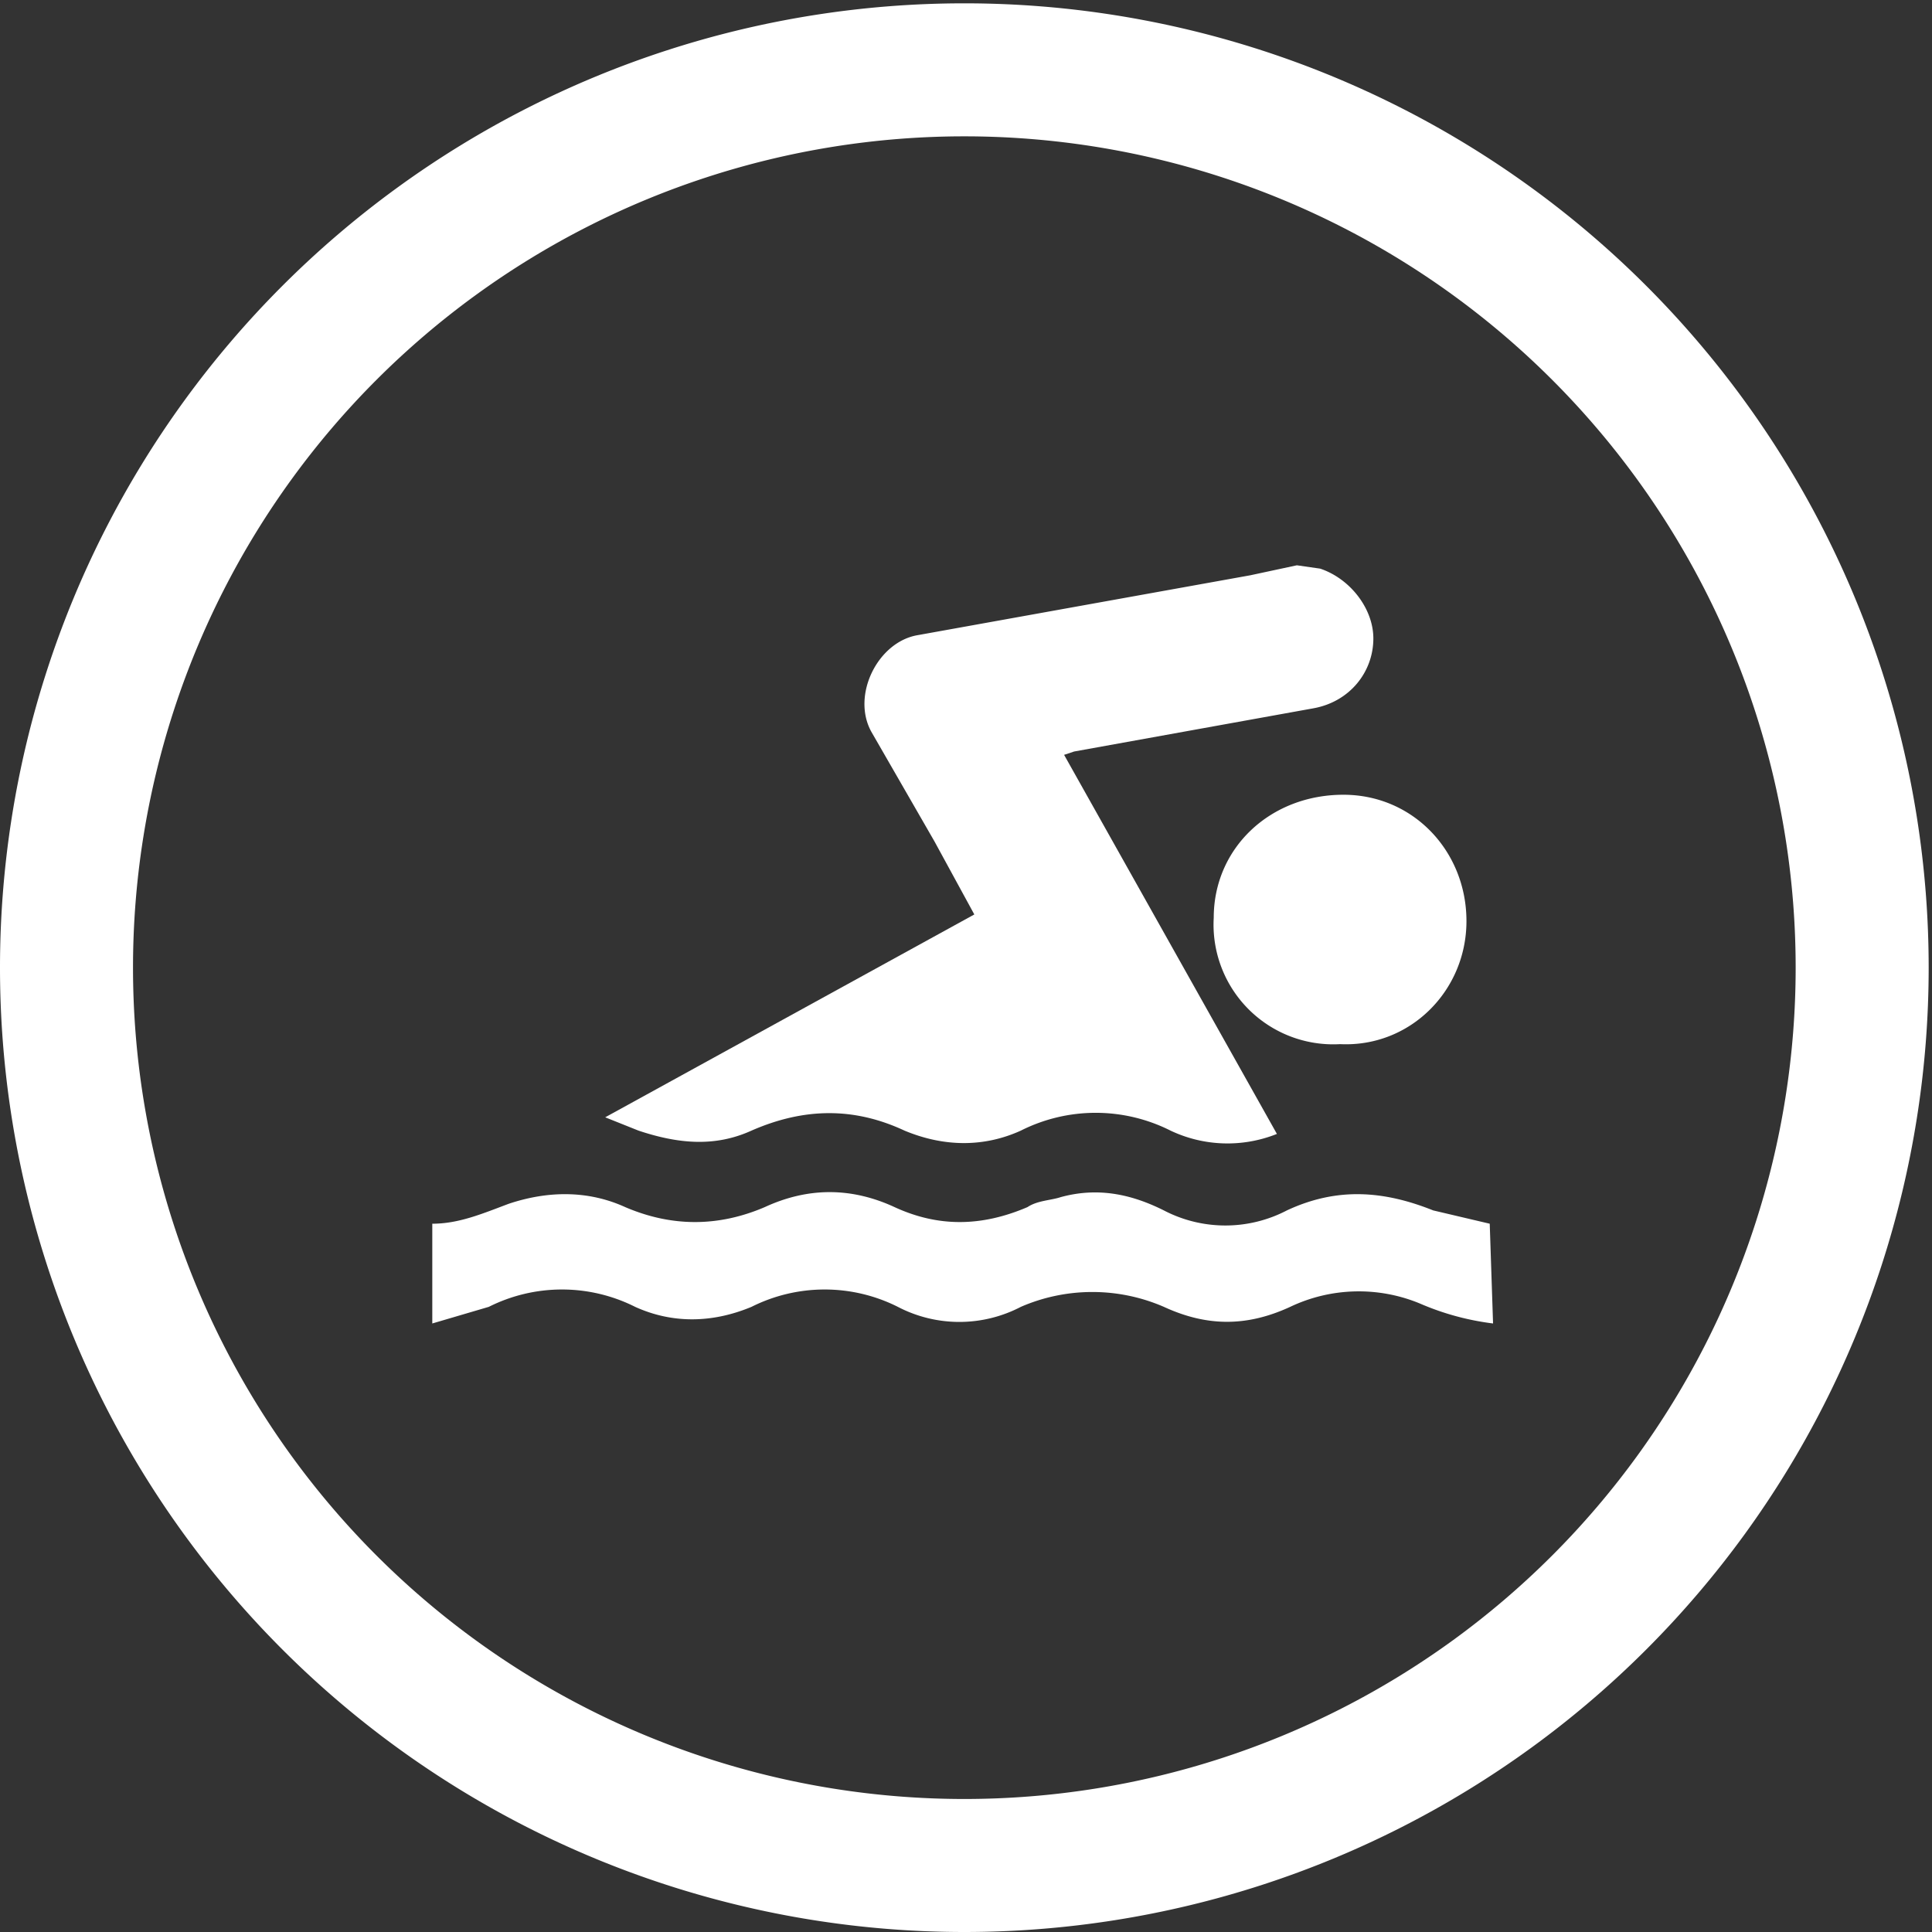
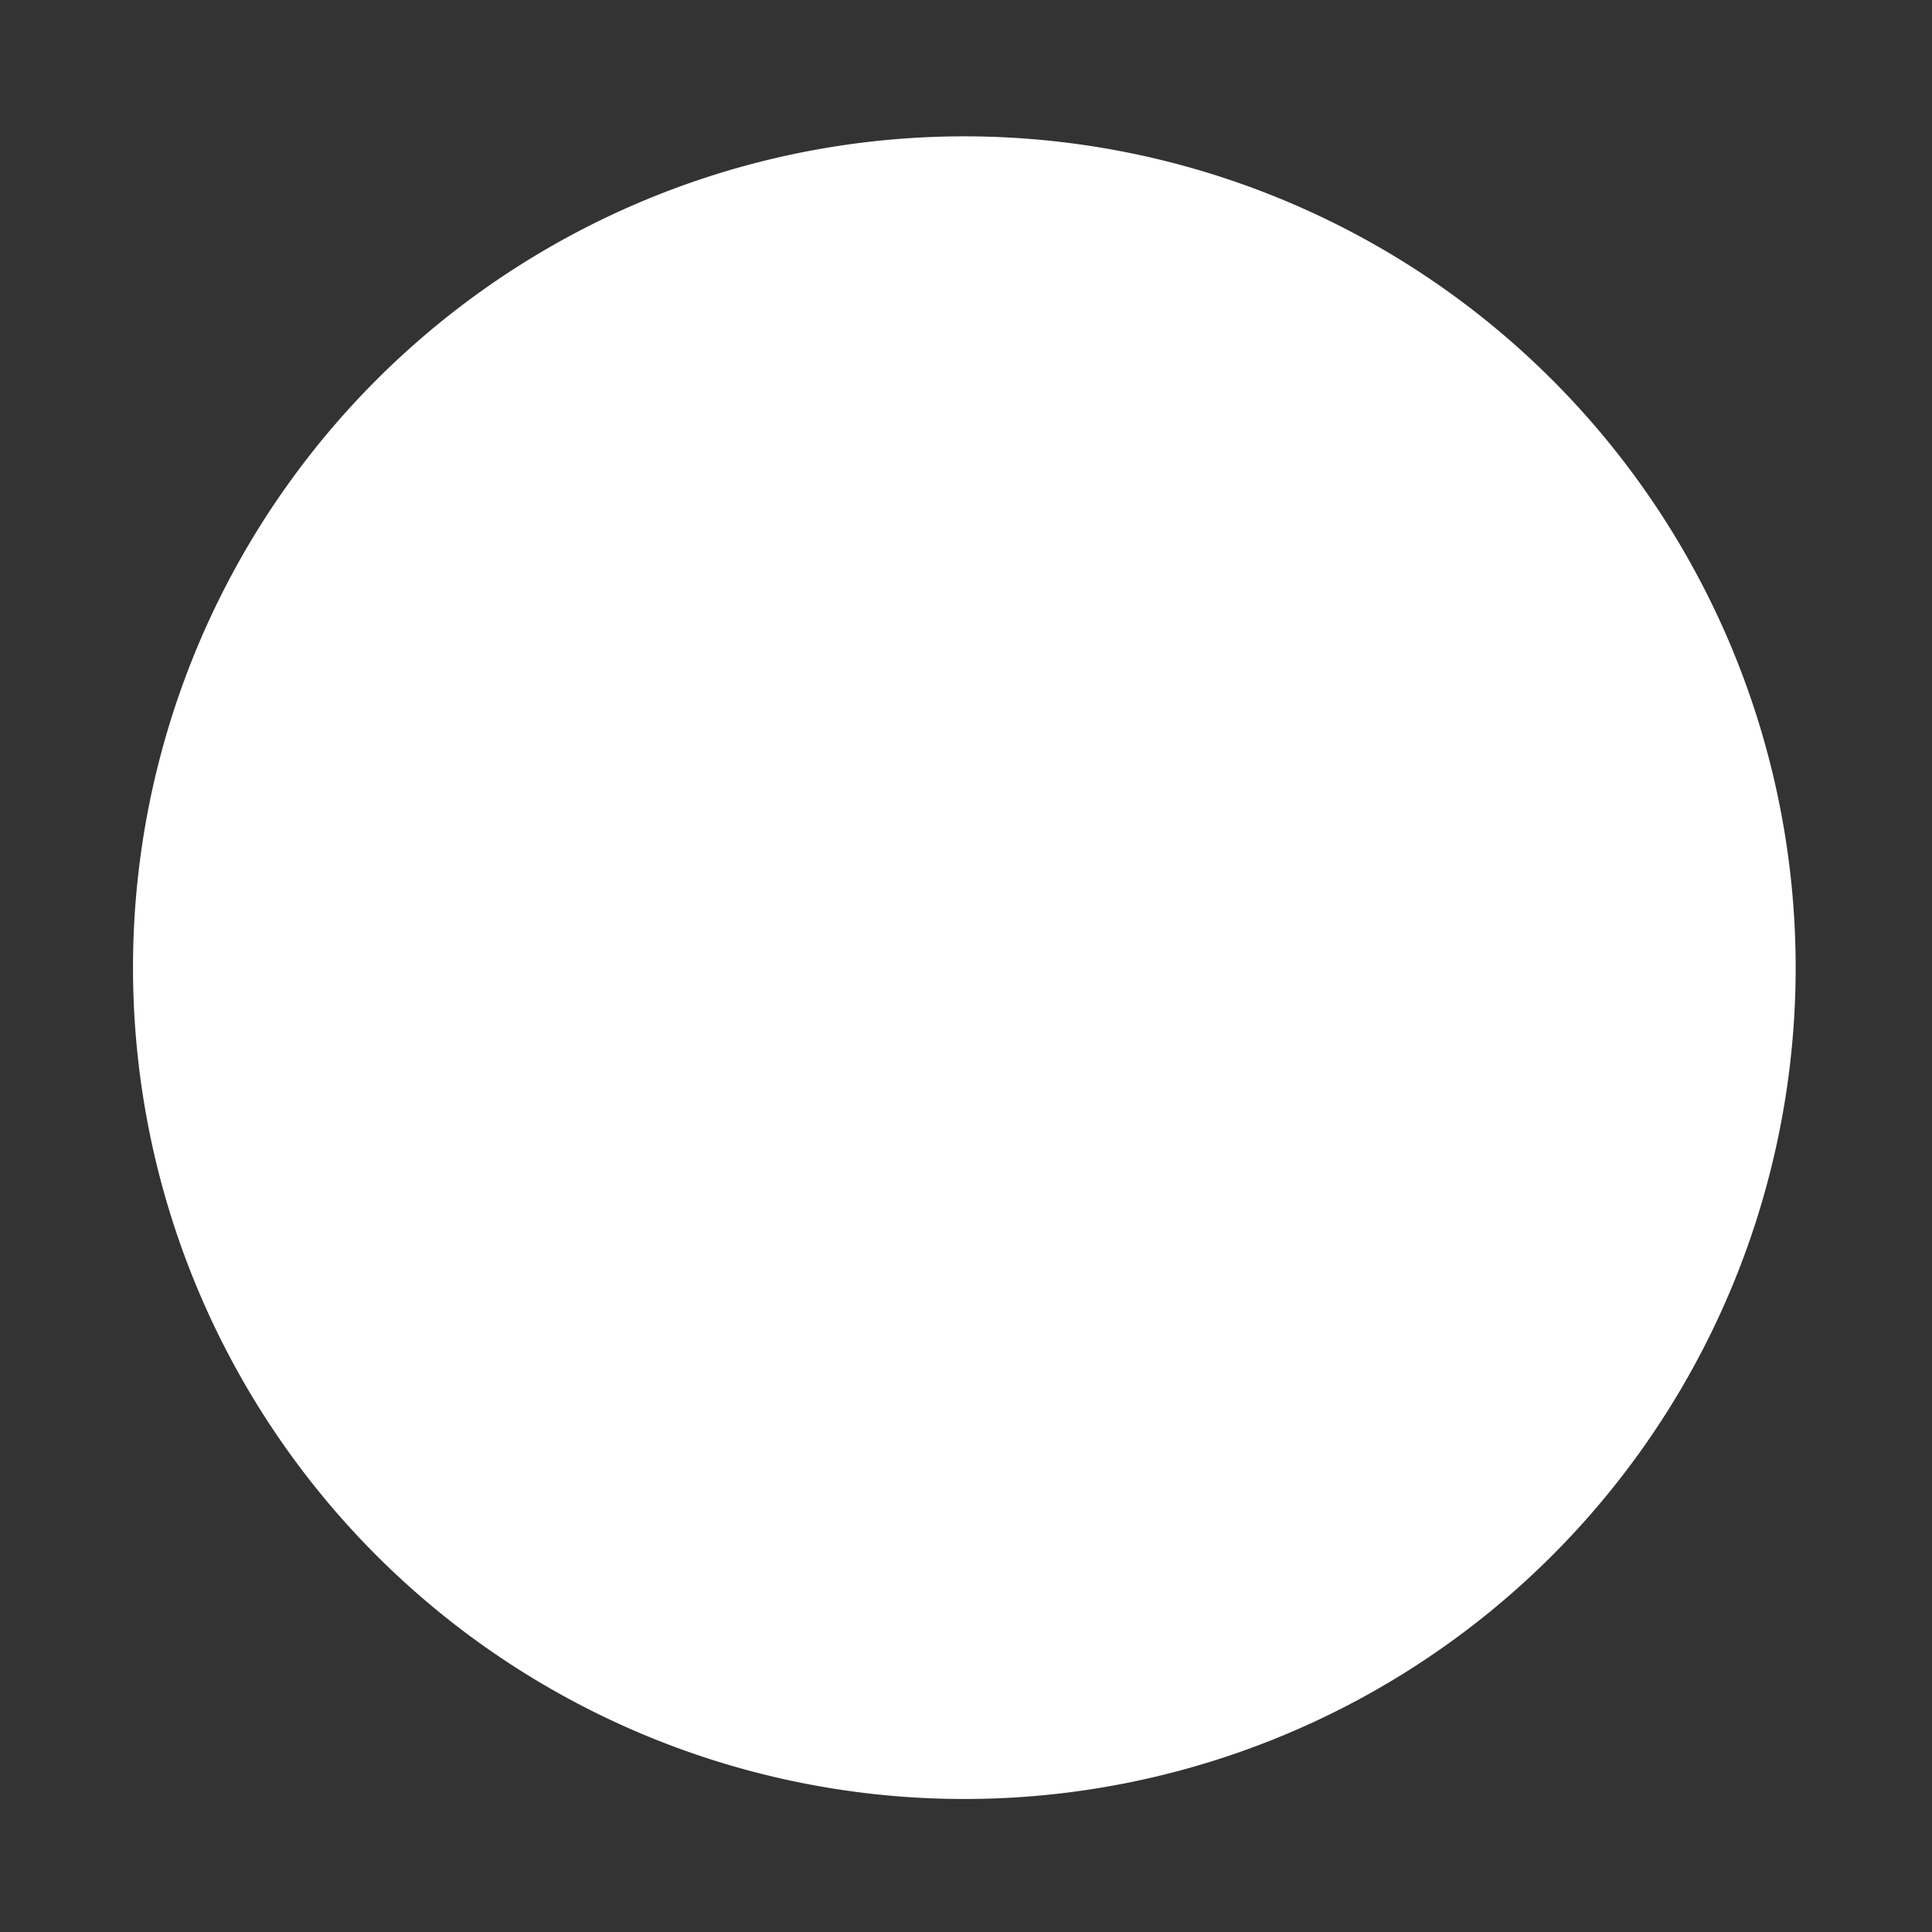
<svg xmlns="http://www.w3.org/2000/svg" id="Layer_1" viewBox="0 0 58.1 58.1">
  <rect x="0" y="0" width="58.1" height="58.1" fill="#333333" stroke="none" />
  <style>.st0{fill:#fff}</style>
-   <path class="st0" d="M29 58.1a29 29 0 1 1 0-58 29 29 0 0 1 0 58zm0-54a25 25 0 1 0 0 50 25 25 0 0 0 0-50z" />
-   <path class="st0" d="M44.9 39.8a8 8 0 0 1-2.2-.6 4.8 4.8 0 0 0-3.9.1c-1.3.6-2.5.6-3.8 0a5.4 5.4 0 0 0-4.3 0 4 4 0 0 1-3.7 0 4.9 4.9 0 0 0-4.4 0c-1.2.5-2.4.5-3.5 0a4.9 4.9 0 0 0-4.4 0l-1.7.5v-3c.8 0 1.5-.3 2.3-.6 1.2-.4 2.4-.4 3.5.1 1.4.6 2.8.6 4.2 0 1.3-.6 2.6-.6 3.9 0 1.3.6 2.6.6 4 0 .3-.2.7-.2 1-.3 1.1-.3 2.1-.1 3.1.4a4 4 0 0 0 3.7 0c1.5-.7 2.9-.6 4.4 0l1.7.4.1 3zm-6.5-5.7a4 4 0 0 1-3.2-.1 5 5 0 0 0-4.5 0c-1.1.5-2.3.5-3.5 0-1.5-.7-3-.7-4.6 0-1.1.5-2.2.4-3.4 0l-1-.4 11.1-6.1-1.2-2.2-1.9-3.3c-.6-1.1.2-2.7 1.4-2.9l10-1.8L39 17l.7.1c.9.3 1.6 1.2 1.6 2.1 0 1-.7 1.9-1.8 2.1l-7.2 1.3-.3.1 6.4 11.4z" />
+   <path class="st0" d="M29 58.1zm0-54a25 25 0 1 0 0 50 25 25 0 0 0 0-50z" />
  <path class="st0" d="M44.1 27.7c0 2.1-1.7 3.8-3.8 3.7a3.6 3.6 0 0 1-3.8-3.8c0-2.1 1.7-3.7 3.9-3.7 2.1 0 3.7 1.7 3.7 3.8z" />
</svg>